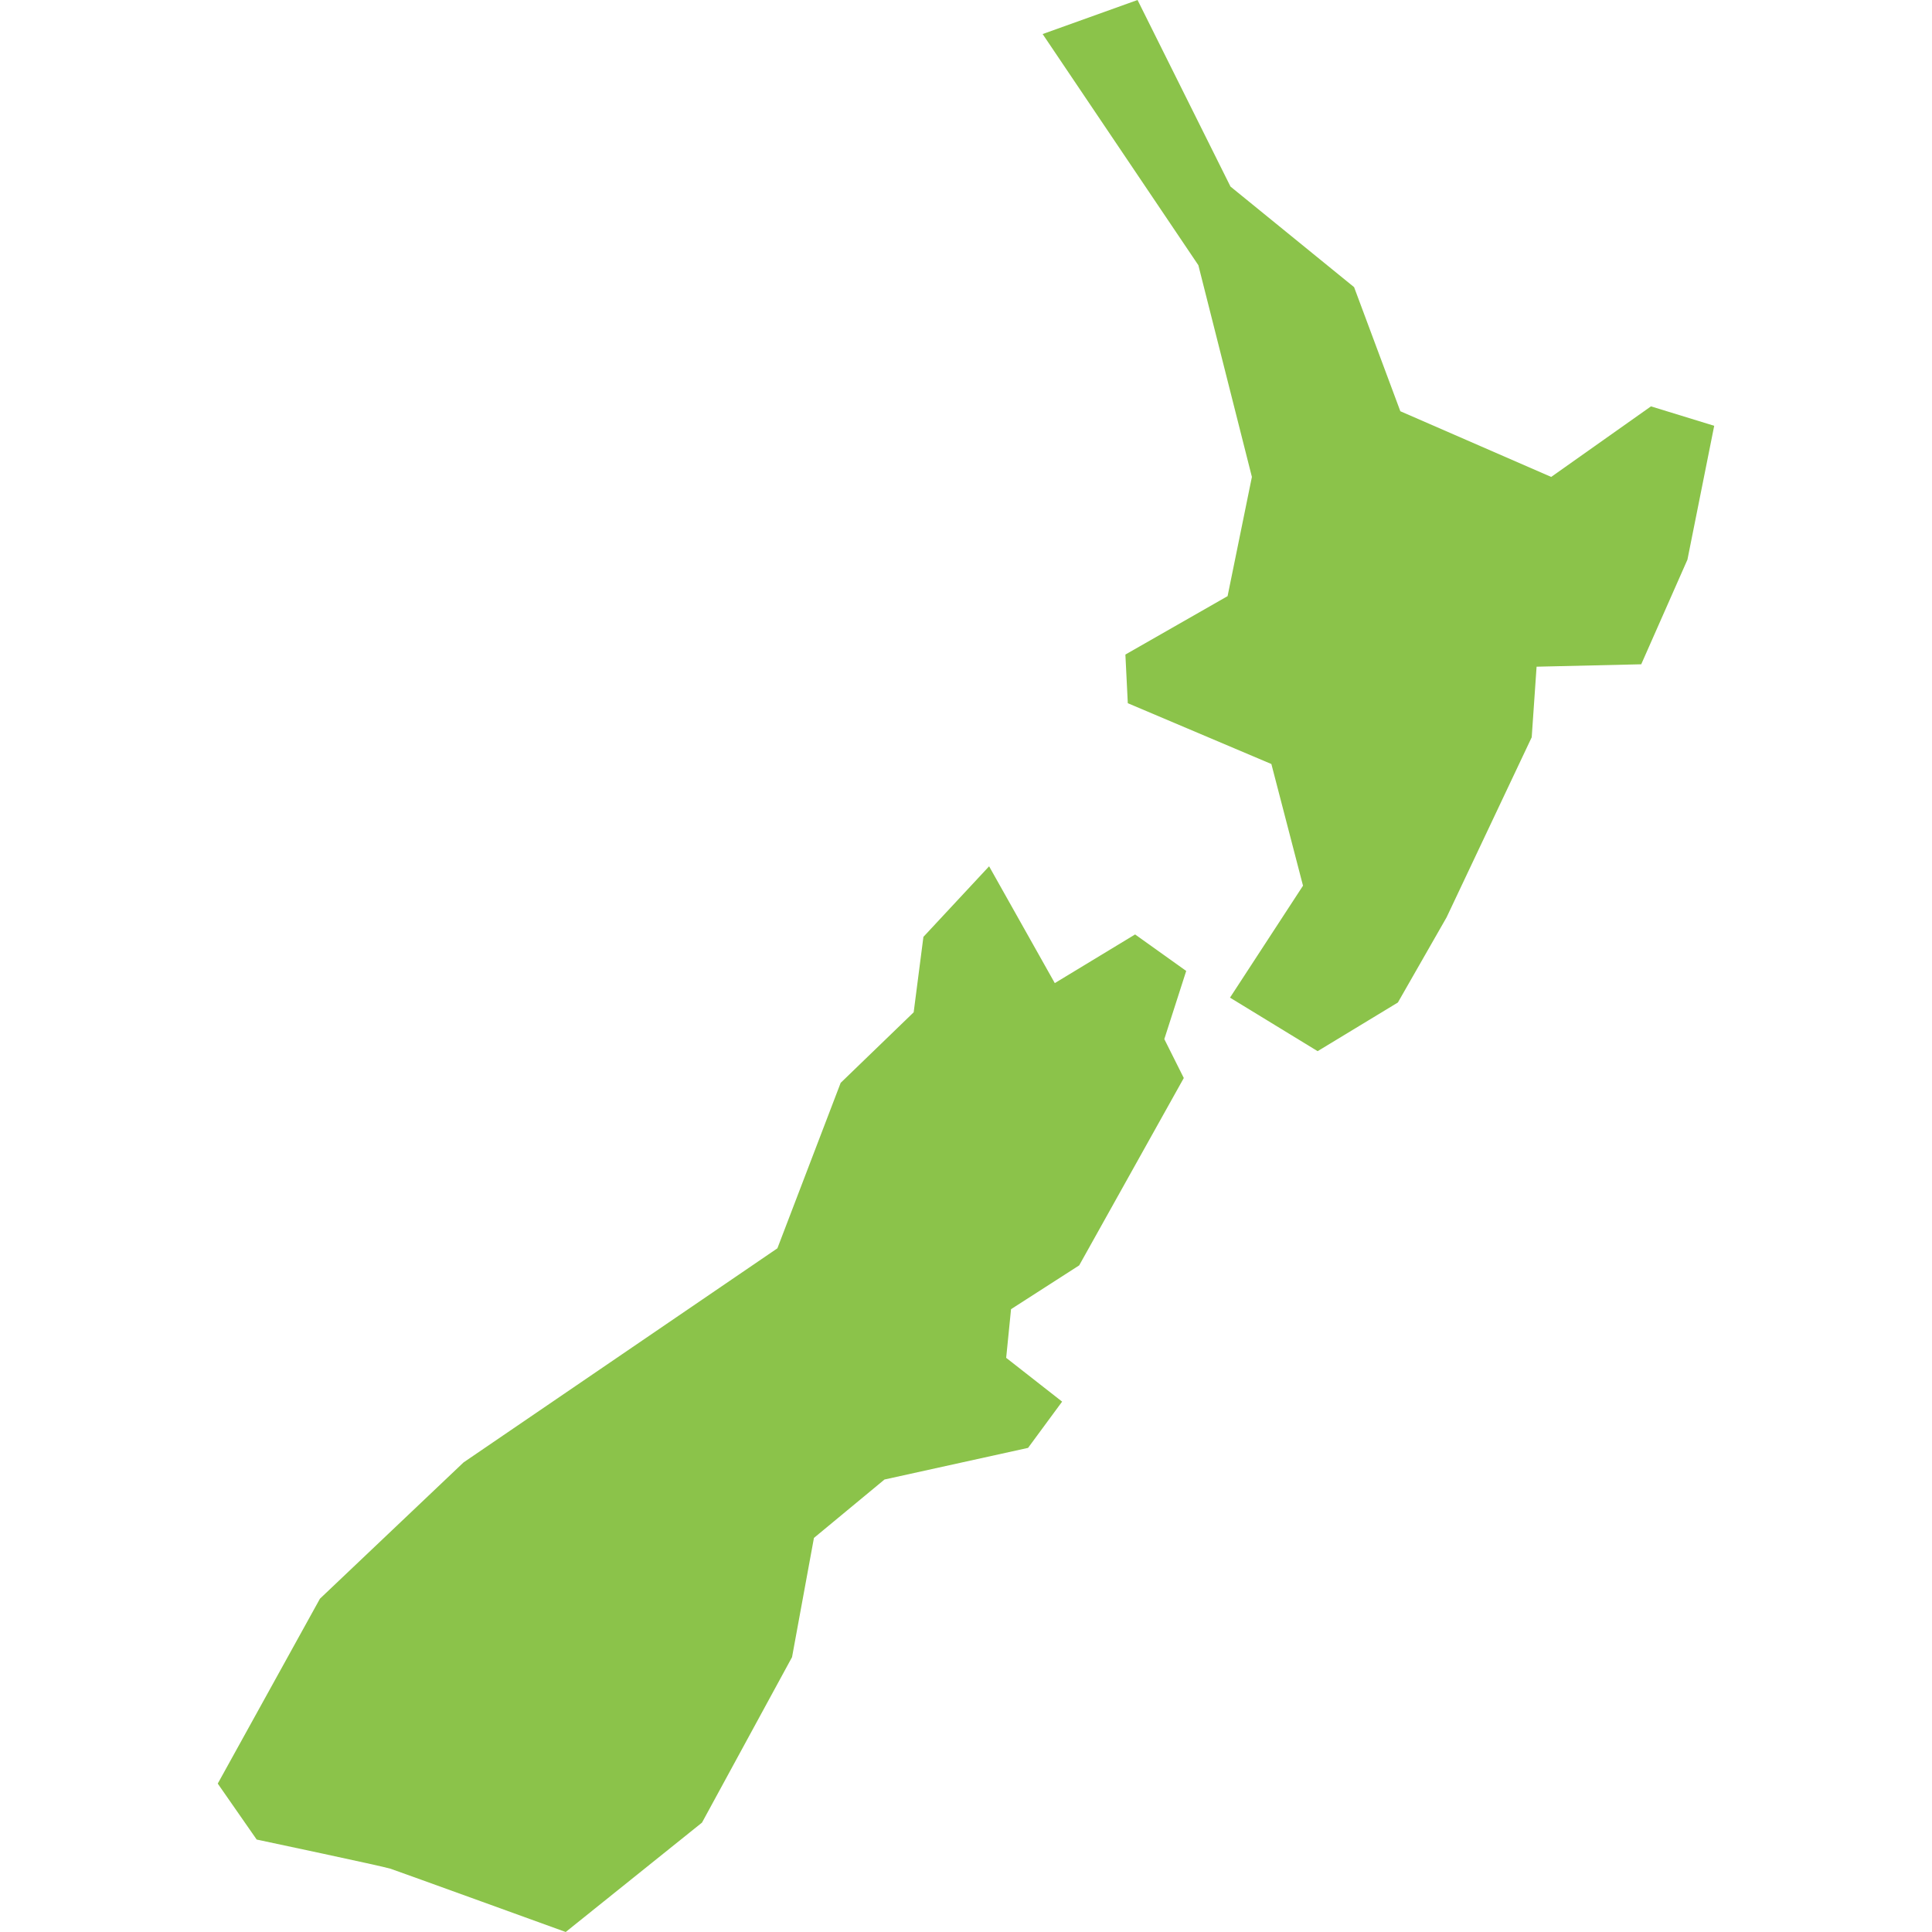
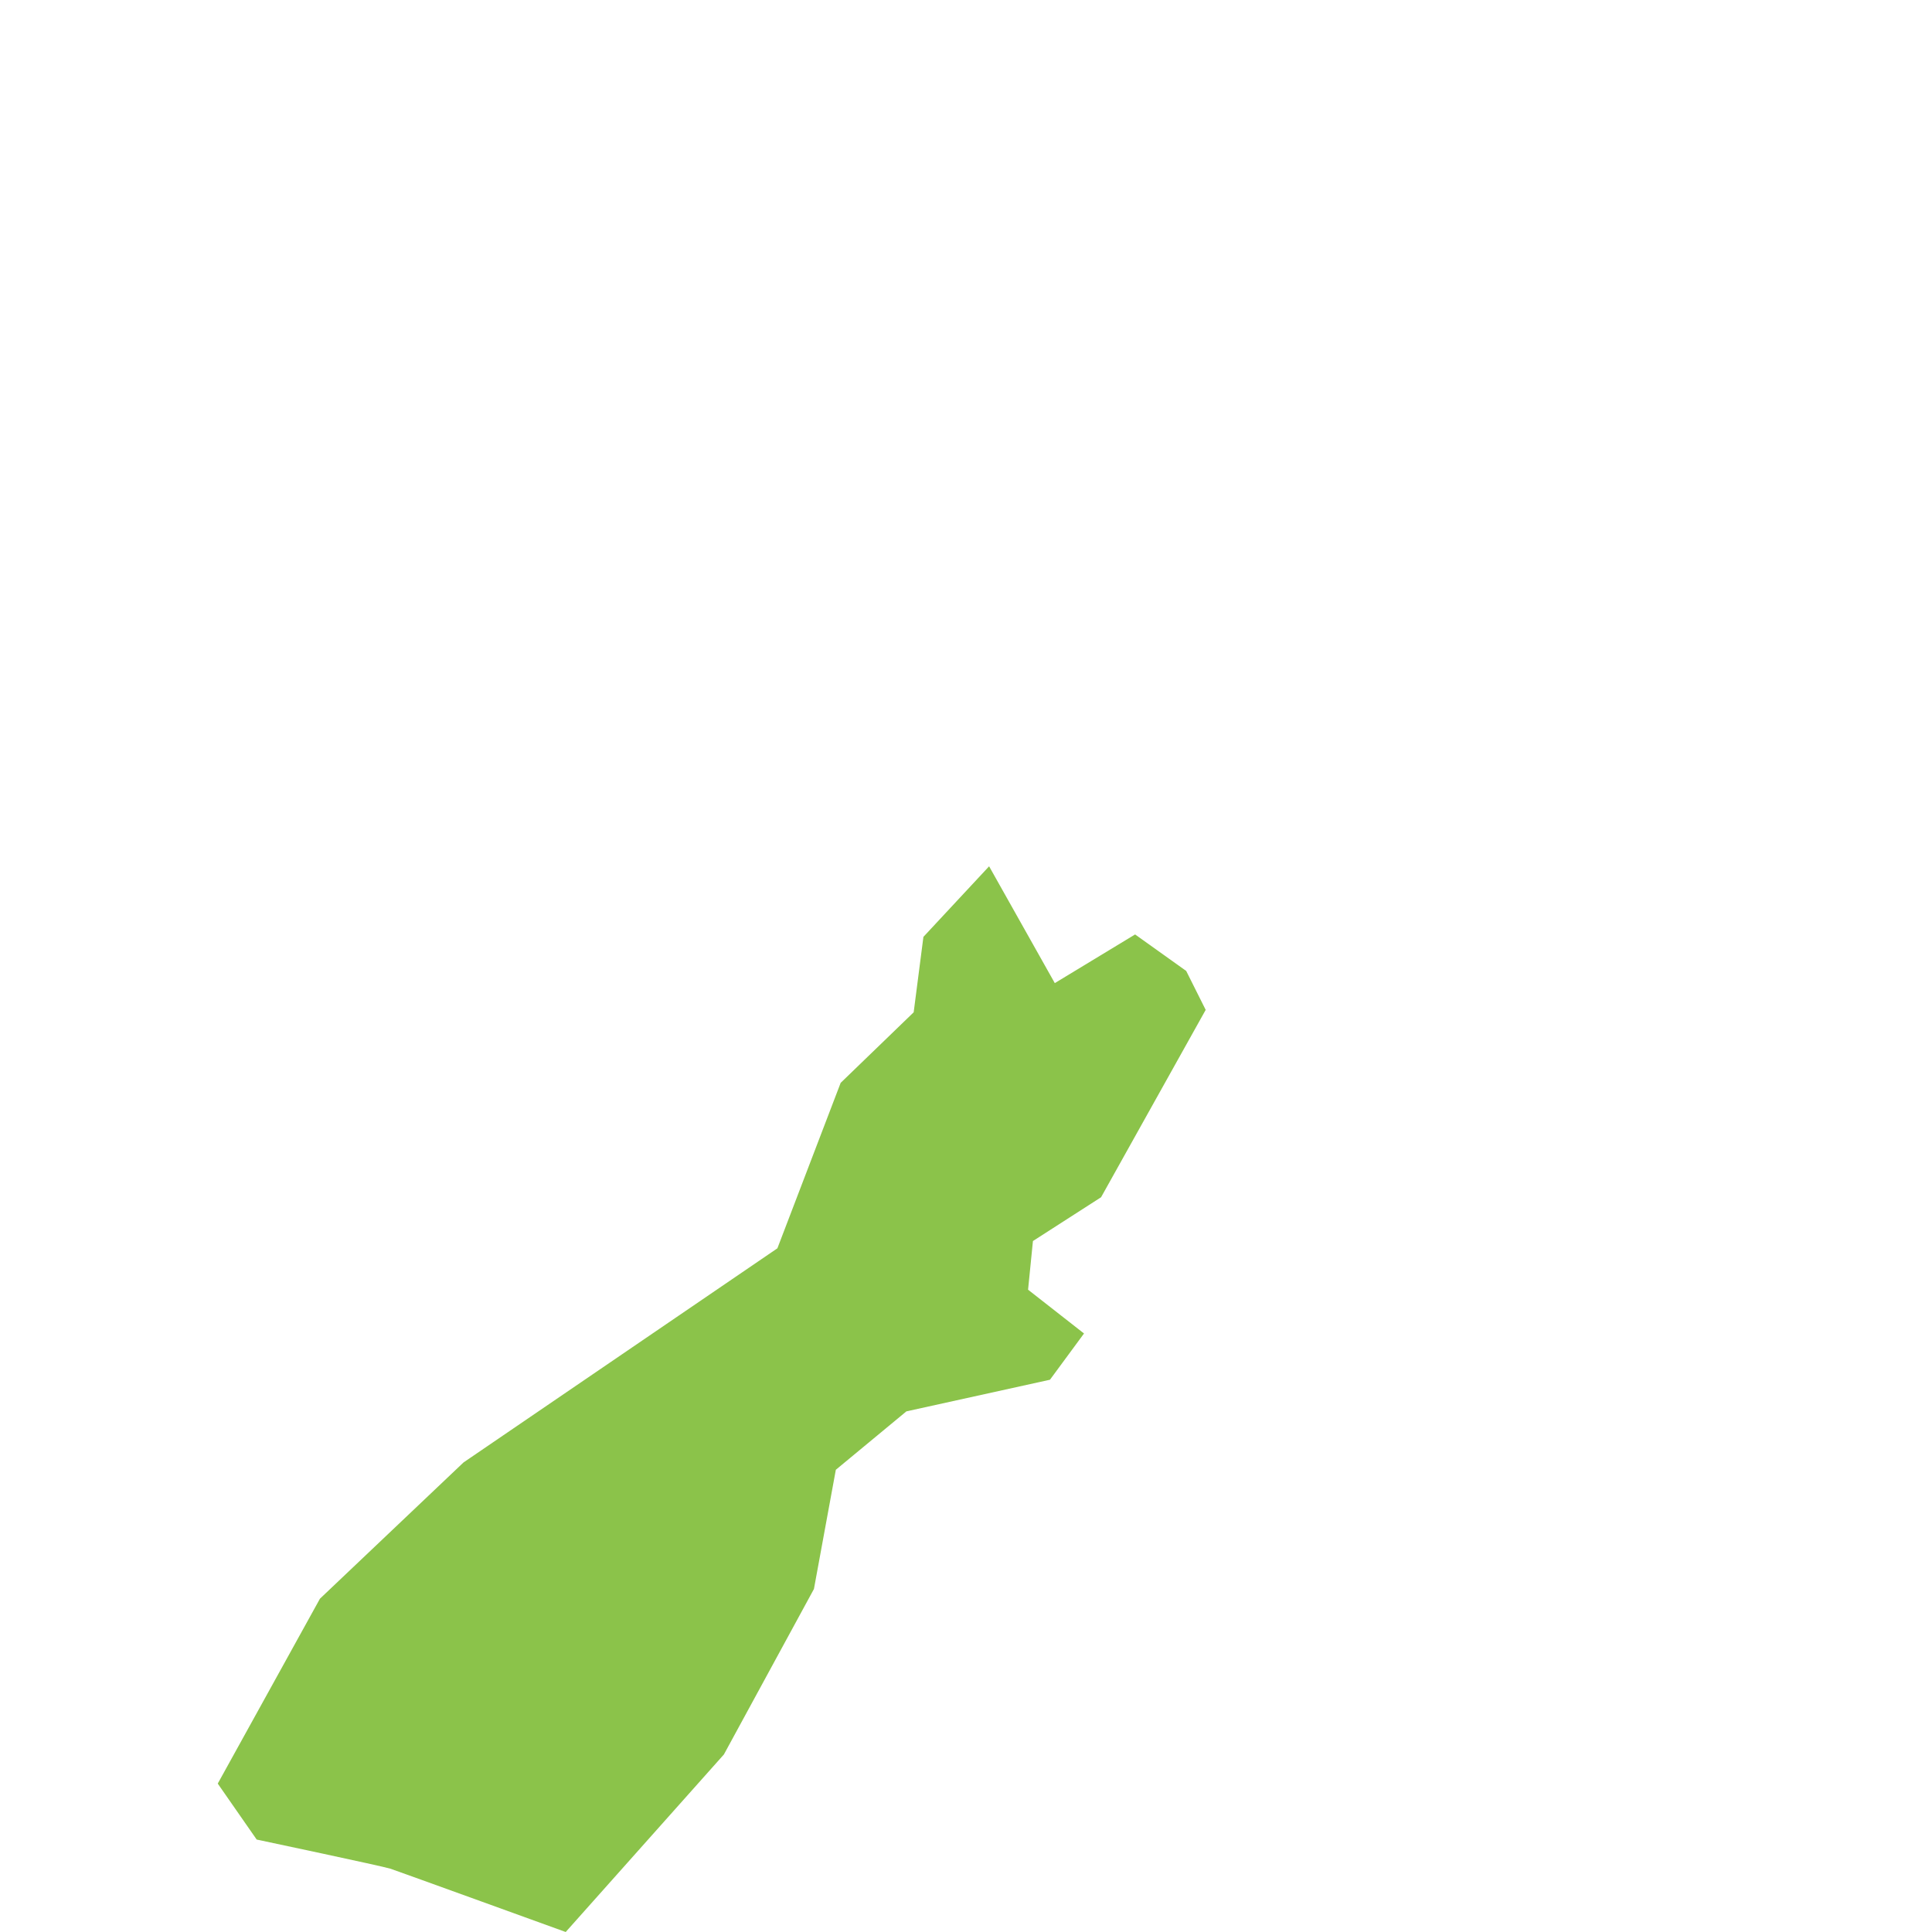
<svg xmlns="http://www.w3.org/2000/svg" version="1.1" x="0px" y="0px" viewBox="0 0 48 48" style="enable-background:new 0 0 48 48;" xml:space="preserve">
-   <path style="fill:#8BC34A;" d="M14.055,48c0,0-4.171-1.511-4.353-1.572c-0.181-0.06-3.325-0.725-3.325-0.725l-0.967-1.39  l2.539-4.594l3.567-3.385l7.798-5.32l1.572-4.111l1.814-1.753l0.242-1.874l1.632-1.753l1.632,2.902l1.995-1.209l1.27,0.907  l-0.544,1.693l0.484,0.967l-2.599,4.655l-1.693,1.088l-0.121,1.209l1.39,1.088l-0.846,1.149l-3.567,0.786l-1.753,1.451l-0.544,2.962  l-2.237,4.111L14.055,48z" />
-   <polygon style="fill:#8BC34A;" points="32.736,26.116 30.559,24.786 32.373,22.005 31.587,18.982 28.02,17.471 27.96,16.262   30.499,14.811 31.103,11.849 29.773,6.589 25.904,0.846 28.262,0 30.571,4.635 33.642,7.134 34.791,10.217 38.539,11.849   41.018,10.096 42.589,10.579 41.924,13.904 40.776,16.504 38.176,16.564 38.055,18.317 35.94,22.791 34.73,24.907 " />
+   <path style="fill:#8BC34A;" d="M14.055,48c0,0-4.171-1.511-4.353-1.572c-0.181-0.06-3.325-0.725-3.325-0.725l-0.967-1.39  l2.539-4.594l3.567-3.385l7.798-5.32l1.572-4.111l1.814-1.753l0.242-1.874l1.632-1.753l1.632,2.902l1.995-1.209l1.27,0.907  l0.484,0.967l-2.599,4.655l-1.693,1.088l-0.121,1.209l1.39,1.088l-0.846,1.149l-3.567,0.786l-1.753,1.451l-0.544,2.962  l-2.237,4.111L14.055,48z" />
</svg>